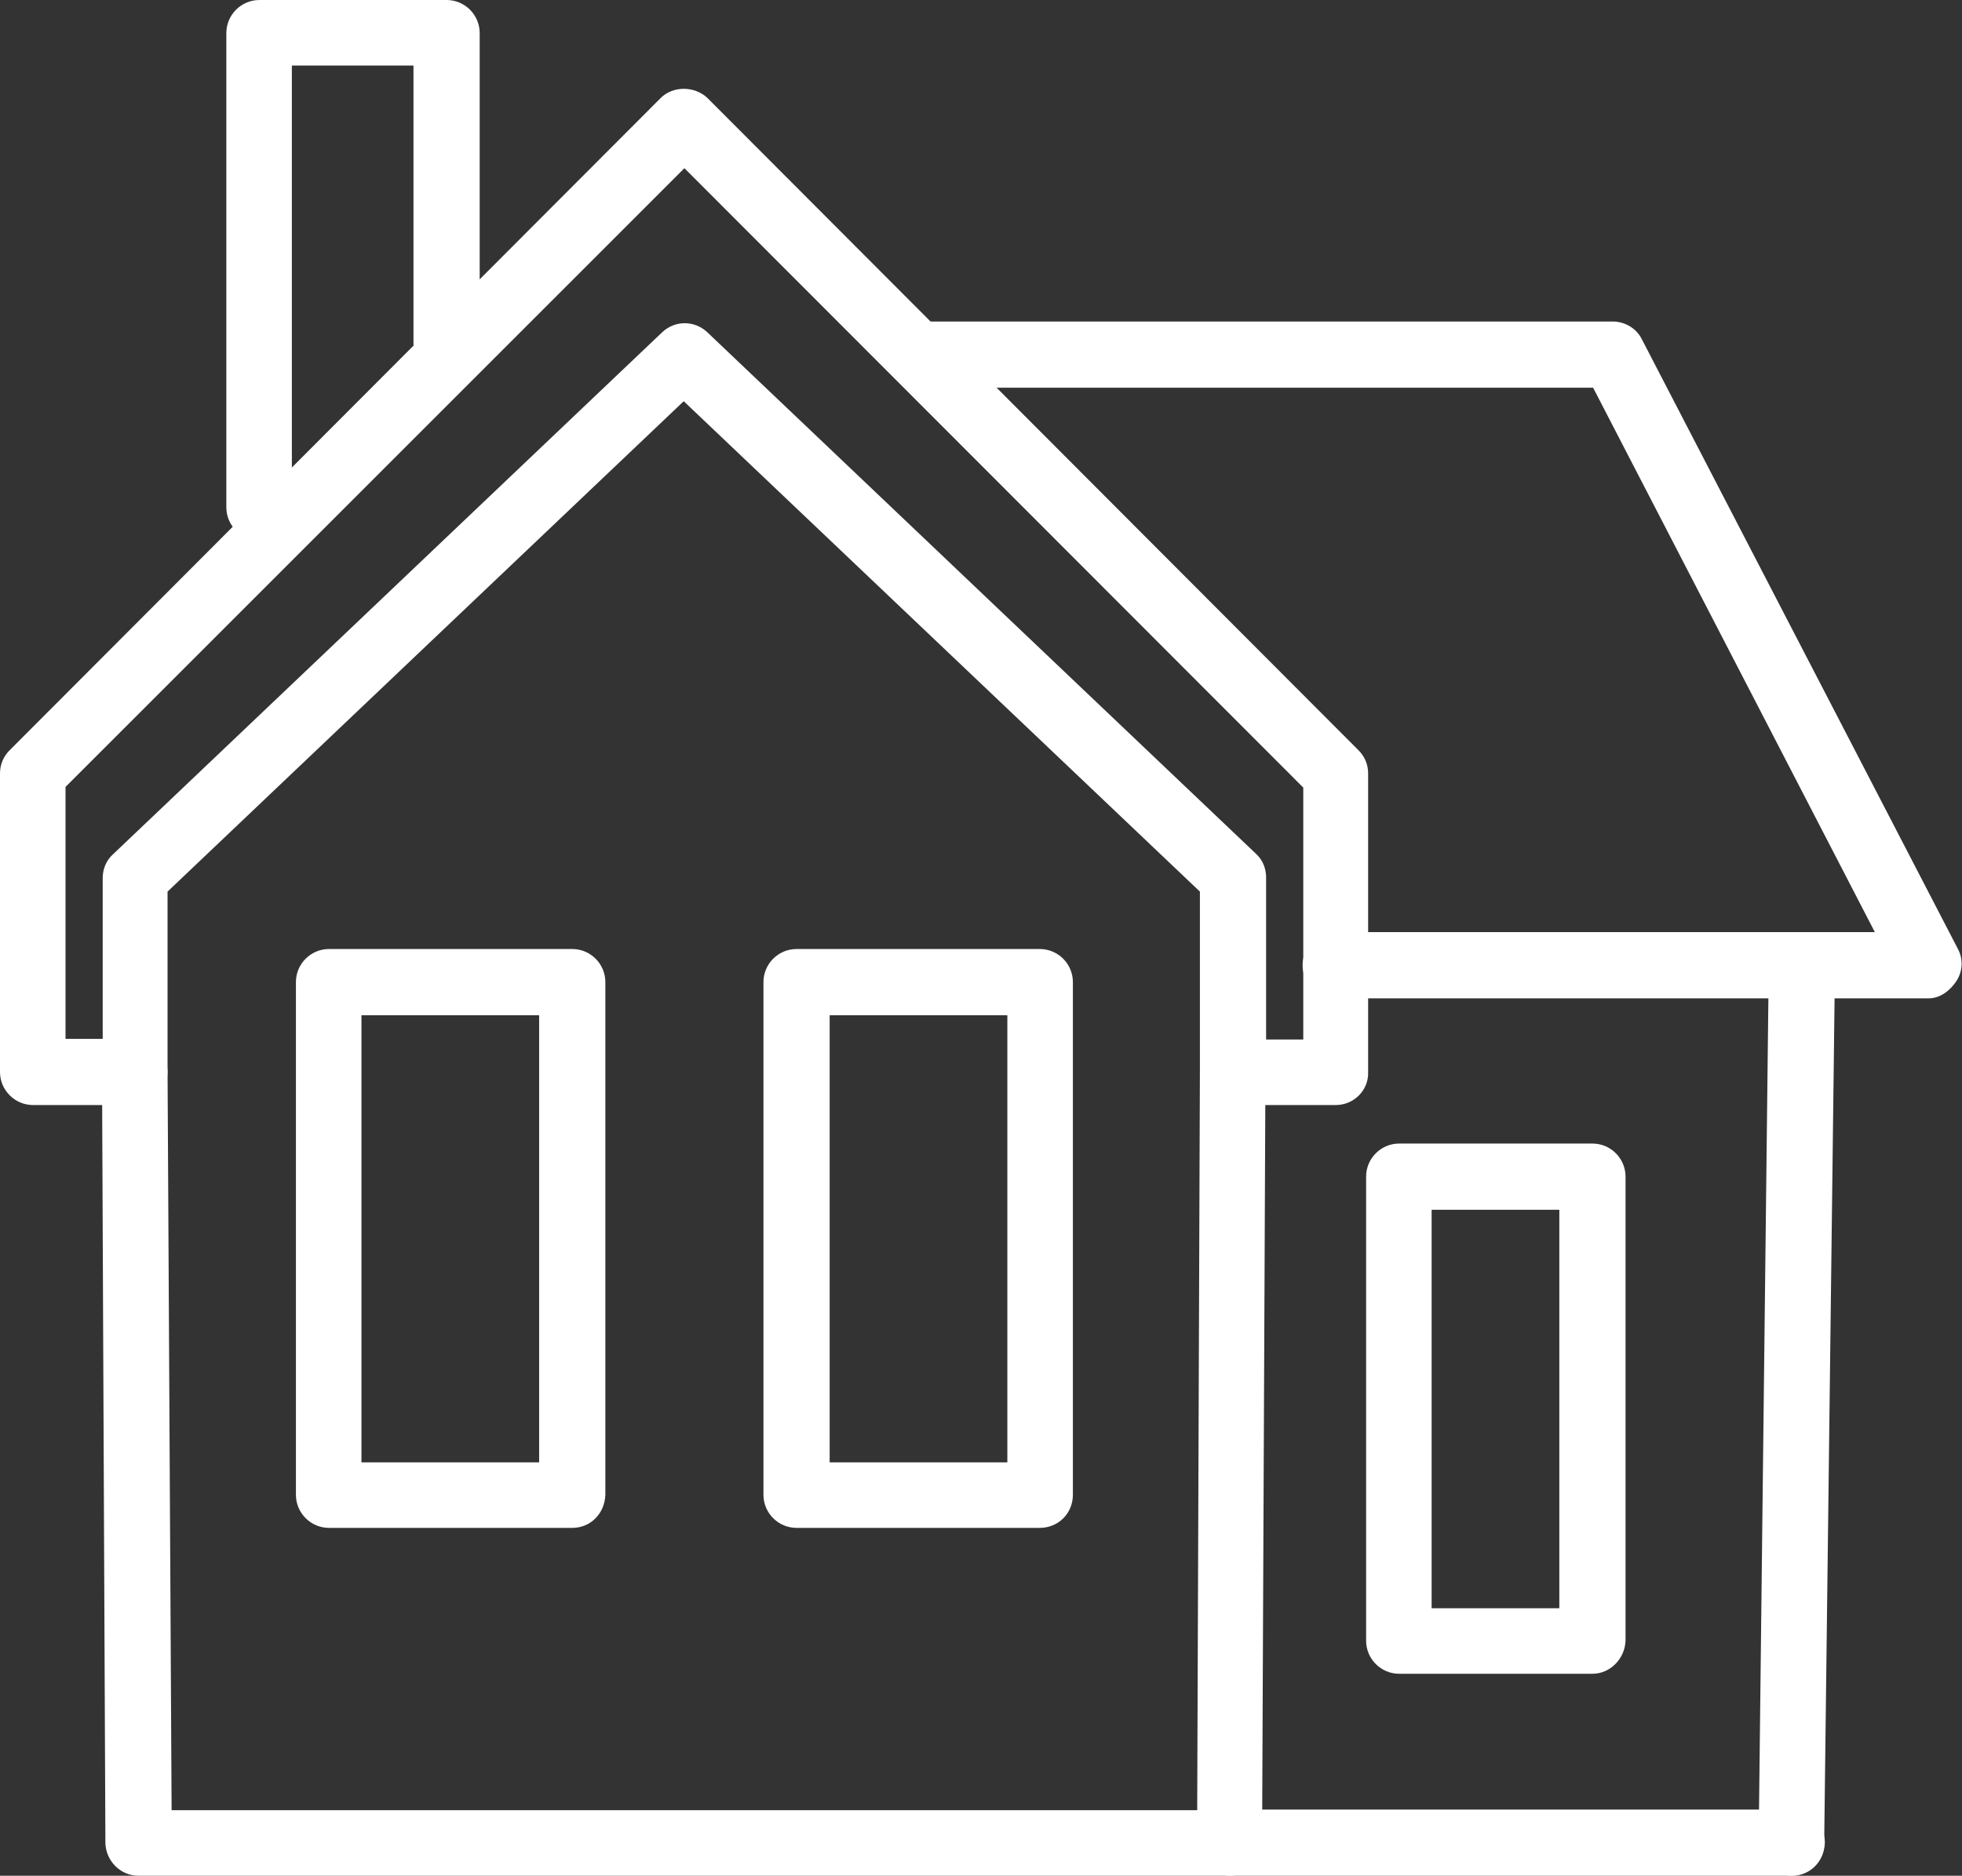
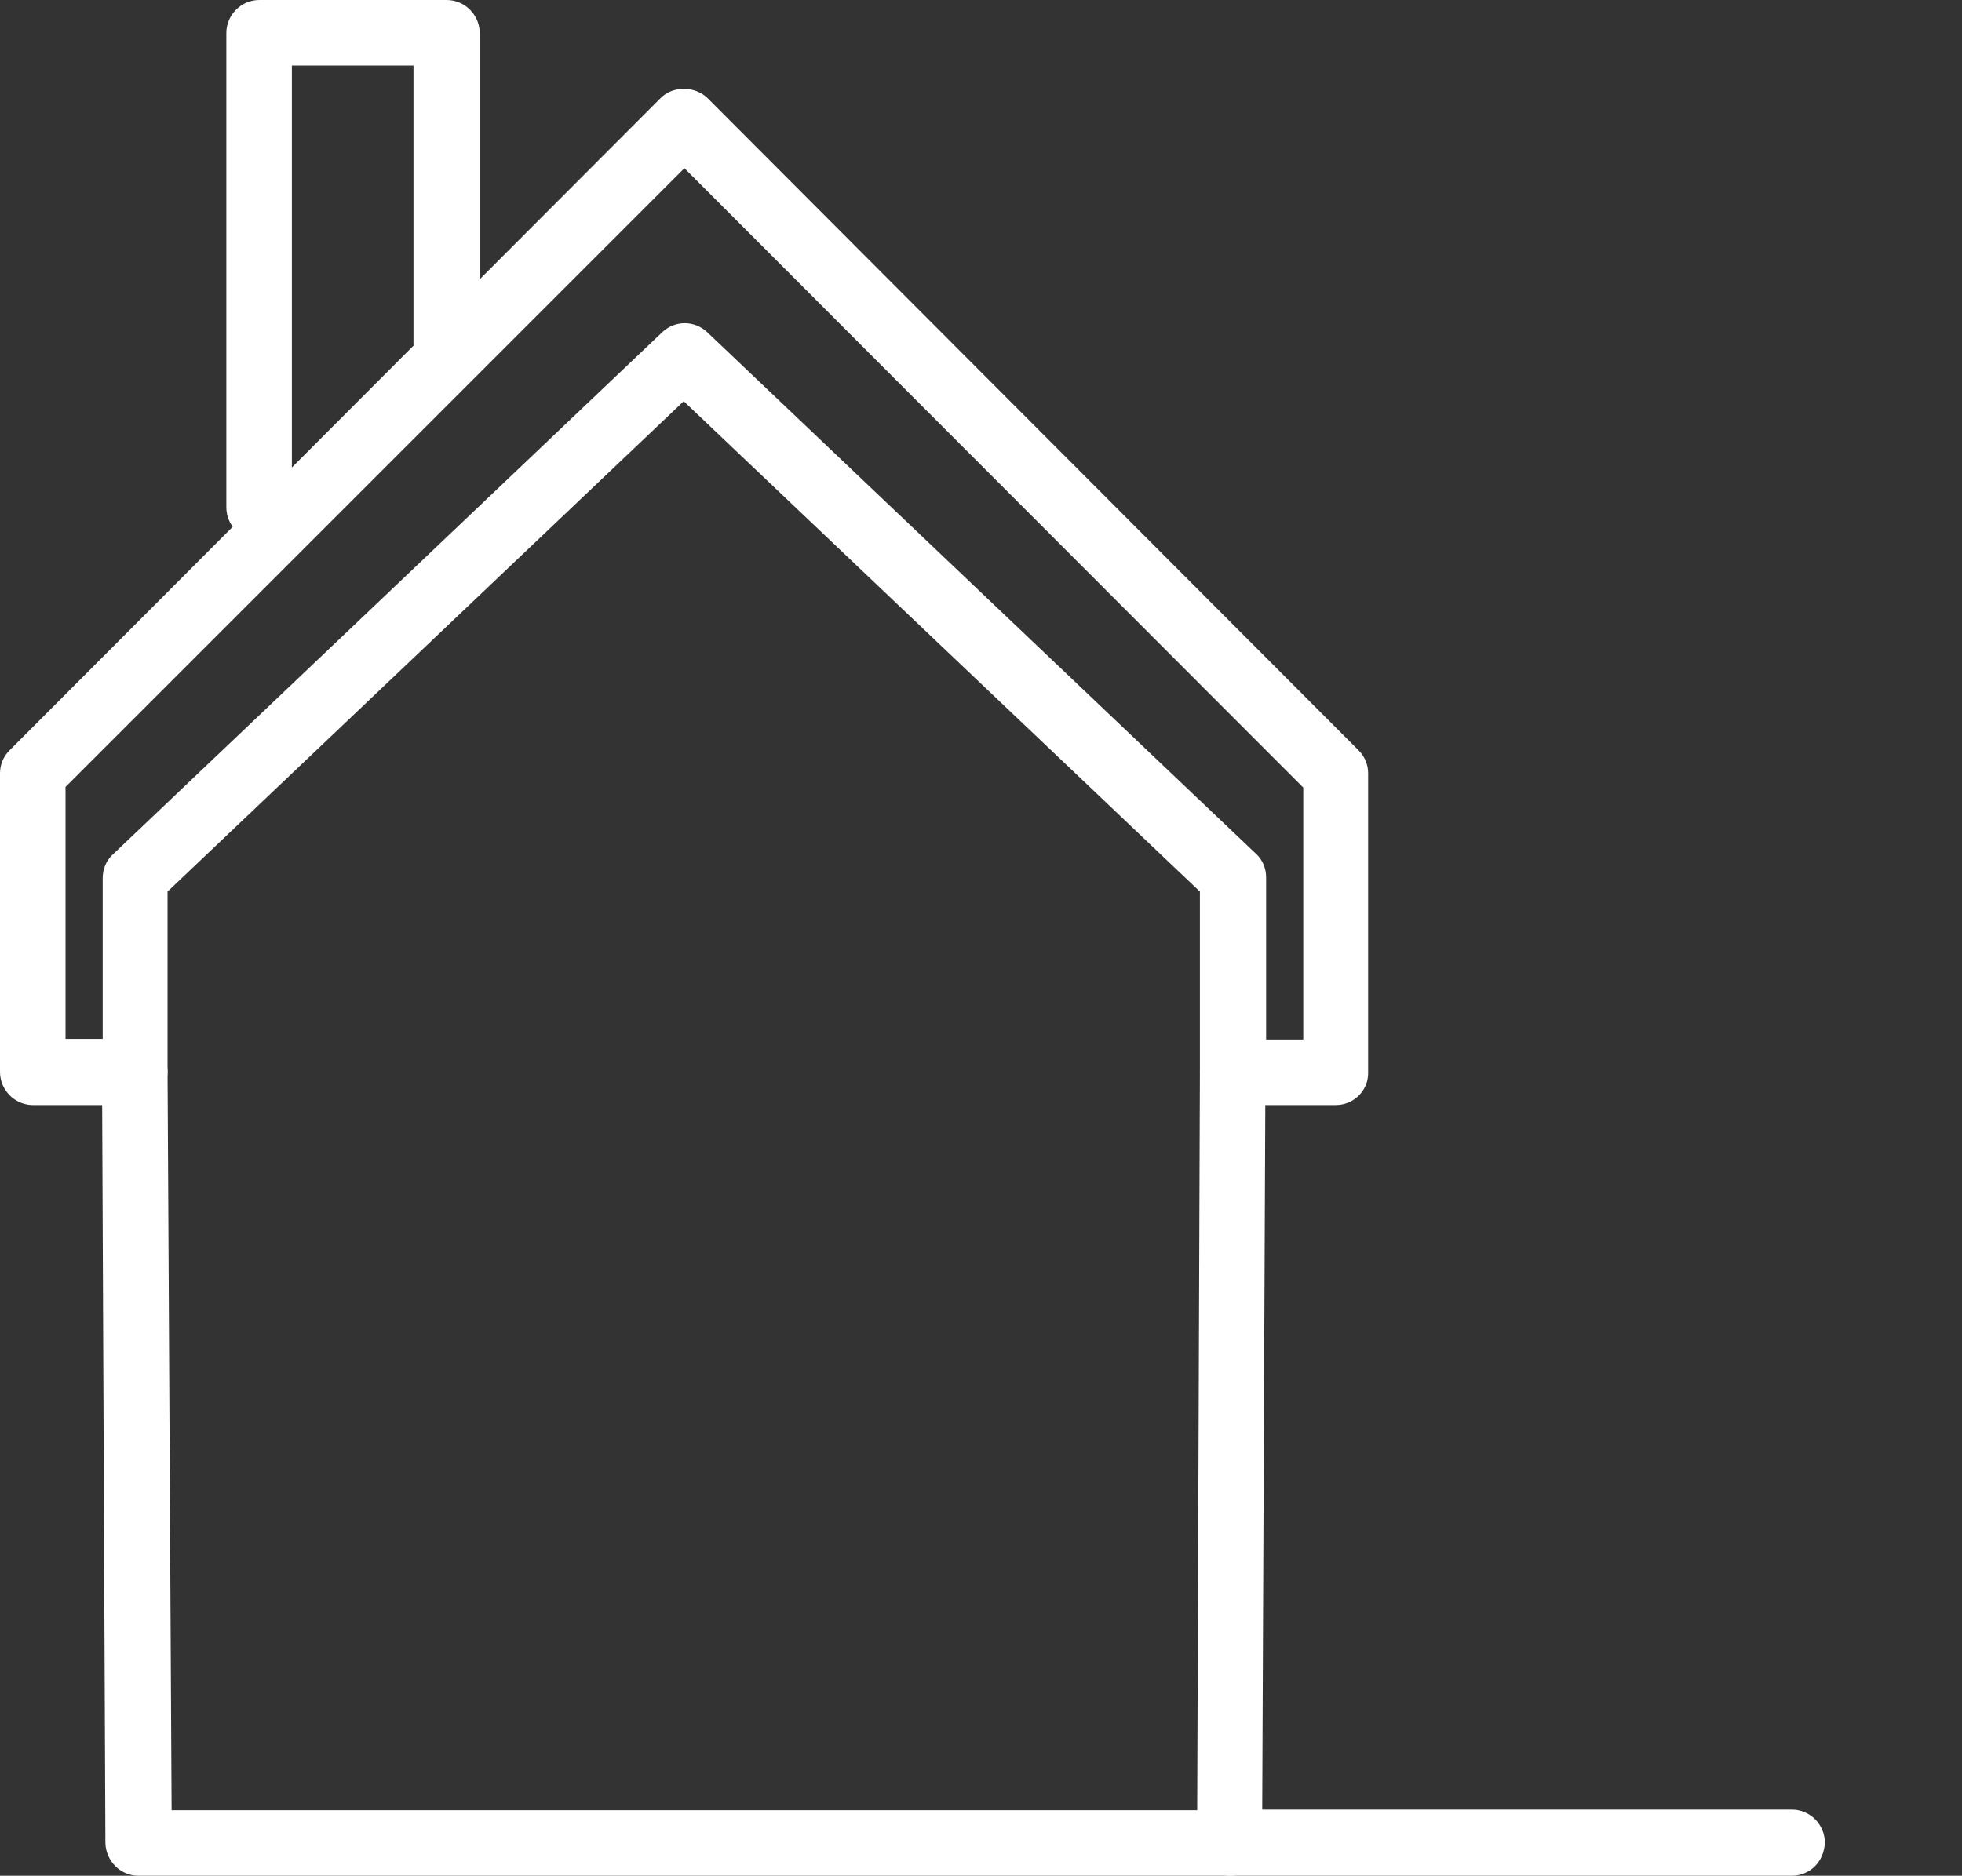
<svg xmlns="http://www.w3.org/2000/svg" version="1.1" id="Layer_1" x="0px" y="0px" viewBox="0 0 290.4 277.7" style="enable-background:new 0 0 290.4 277.7;" xml:space="preserve">
  <rect x="0" y="0" width="290.4" height="277.7" fill="#333333" stroke="none" />
  <style type="text/css">
	.st0{fill:#FFFFFF;}
</style>
  <g>
    <g>
      <path class="st0" d="M197.7,163.6h-15.2c-2.7,0-4.9-2.2-4.9-4.9v-26.7l-76.4-72.6l-76.4,72.6v26.7c0,2.7-2.2,4.9-4.9,4.9H4.9    c-2.7,0-4.9-2.2-4.9-4.9v-44.2c0-1.3,0.5-2.5,1.4-3.4l96.4-96.6c1.8-1.8,5-1.8,6.9,0l96.4,96.6c0.9,0.9,1.4,2.1,1.4,3.4v44.2    C202.6,161.4,200.4,163.6,197.7,163.6z M187.4,153.9h5.5v-37.3l-91.6-91.7L9.7,116.5v37.3h5.5V130c0-1.3,0.5-2.6,1.5-3.5L98,49.2    c1.9-1.8,4.8-1.8,6.7,0l81.2,77.2c1,0.9,1.5,2.2,1.5,3.5V153.9z" />
    </g>
    <g>
      <path class="st0" d="M182.1,277.7H20.5c-2.7,0-4.8-2.2-4.9-4.8l-0.5-114.2c0-2.7,2.2-4.9,4.8-4.9c0,0,0,0,0,0    c2.7,0,4.8,2.2,4.9,4.8L25.4,268h151.8l0.4-109.3c0-2.7,2.2-4.8,4.9-4.8c0,0,0,0,0,0c2.7,0,4.8,2.2,4.8,4.9l-0.5,114.2    C186.9,275.6,184.7,277.7,182.1,277.7z" />
    </g>
    <g>
-       <path class="st0" d="M84.7,226.2h-36c-2.7,0-4.9-2.2-4.9-4.9v-75.9c0-2.7,2.2-4.9,4.9-4.9h36c2.7,0,4.9,2.2,4.9,4.9v75.9    C89.5,224.1,87.4,226.2,84.7,226.2z M53.5,216.5h26.3v-66.2H53.5V216.5z" />
-     </g>
+       </g>
    <g>
-       <path class="st0" d="M153.9,226.2h-36c-2.7,0-4.9-2.2-4.9-4.9v-75.9c0-2.7,2.2-4.9,4.9-4.9h36c2.7,0,4.9,2.2,4.9,4.9v75.9    C158.8,224.1,156.6,226.2,153.9,226.2z M122.8,216.5h26.3v-66.2h-26.3V216.5z" />
-     </g>
+       </g>
    <g>
      <path class="st0" d="M38.4,80c-2.7,0-4.9-2.2-4.9-4.9V4.9c0-2.7,2.2-4.9,4.9-4.9h27.7c2.7,0,4.9,2.2,4.9,4.9v46    c0,2.7-2.2,4.9-4.9,4.9c-2.7,0-4.9-2.2-4.9-4.9V9.7h-18v65.4C43.2,77.8,41,80,38.4,80z" />
    </g>
    <g>
-       <path class="st0" d="M285.5,147.8h-87.8c-2.7,0-4.9-2.2-4.9-4.9c0-2.7,2.2-4.9,4.9-4.9h79.8l-41.7-80.6h-99.9    c-2.7,0-4.9-2.2-4.9-4.9c0-2.7,2.2-4.9,4.9-4.9h102.8c1.8,0,3.5,1,4.3,2.6l46.8,90.3c0.8,1.5,0.7,3.3-0.2,4.7    S287.2,147.8,285.5,147.8z" />
-     </g>
+       </g>
    <g>
-       <path class="st0" d="M265.2,277.7C265.2,277.7,265.2,277.7,265.2,277.7c-2.7,0-4.9-2.2-4.9-4.8c0,0,0,0,0-0.1l1.5-130    c0-2.7,2.2-4.8,4.9-4.8c0,0,0,0,0.1,0c2.7,0,4.8,2.2,4.8,4.8c0,0,0,0,0,0.1L270,273C270,275.6,267.8,277.7,265.2,277.7z" />
-     </g>
+       </g>
    <g>
      <path class="st0" d="M265.2,277.7h-83.1c-2.7,0-4.9-2.2-4.9-4.9c0-2.7,2.2-4.9,4.9-4.9h83.1c2.7,0,4.9,2.2,4.9,4.9    C270,275.6,267.9,277.7,265.2,277.7z" />
    </g>
    <g>
-       <path class="st0" d="M235.7,247.8h-28.6c-2.7,0-4.9-2.2-4.9-4.9v-68.7c0-2.7,2.2-4.9,4.9-4.9h28.6c2.7,0,4.9,2.2,4.9,4.9v68.7    C240.5,245.6,238.3,247.8,235.7,247.8z M211.9,238.1h18.9v-59h-18.9V238.1z" />
-     </g>
+       </g>
  </g>
</svg>